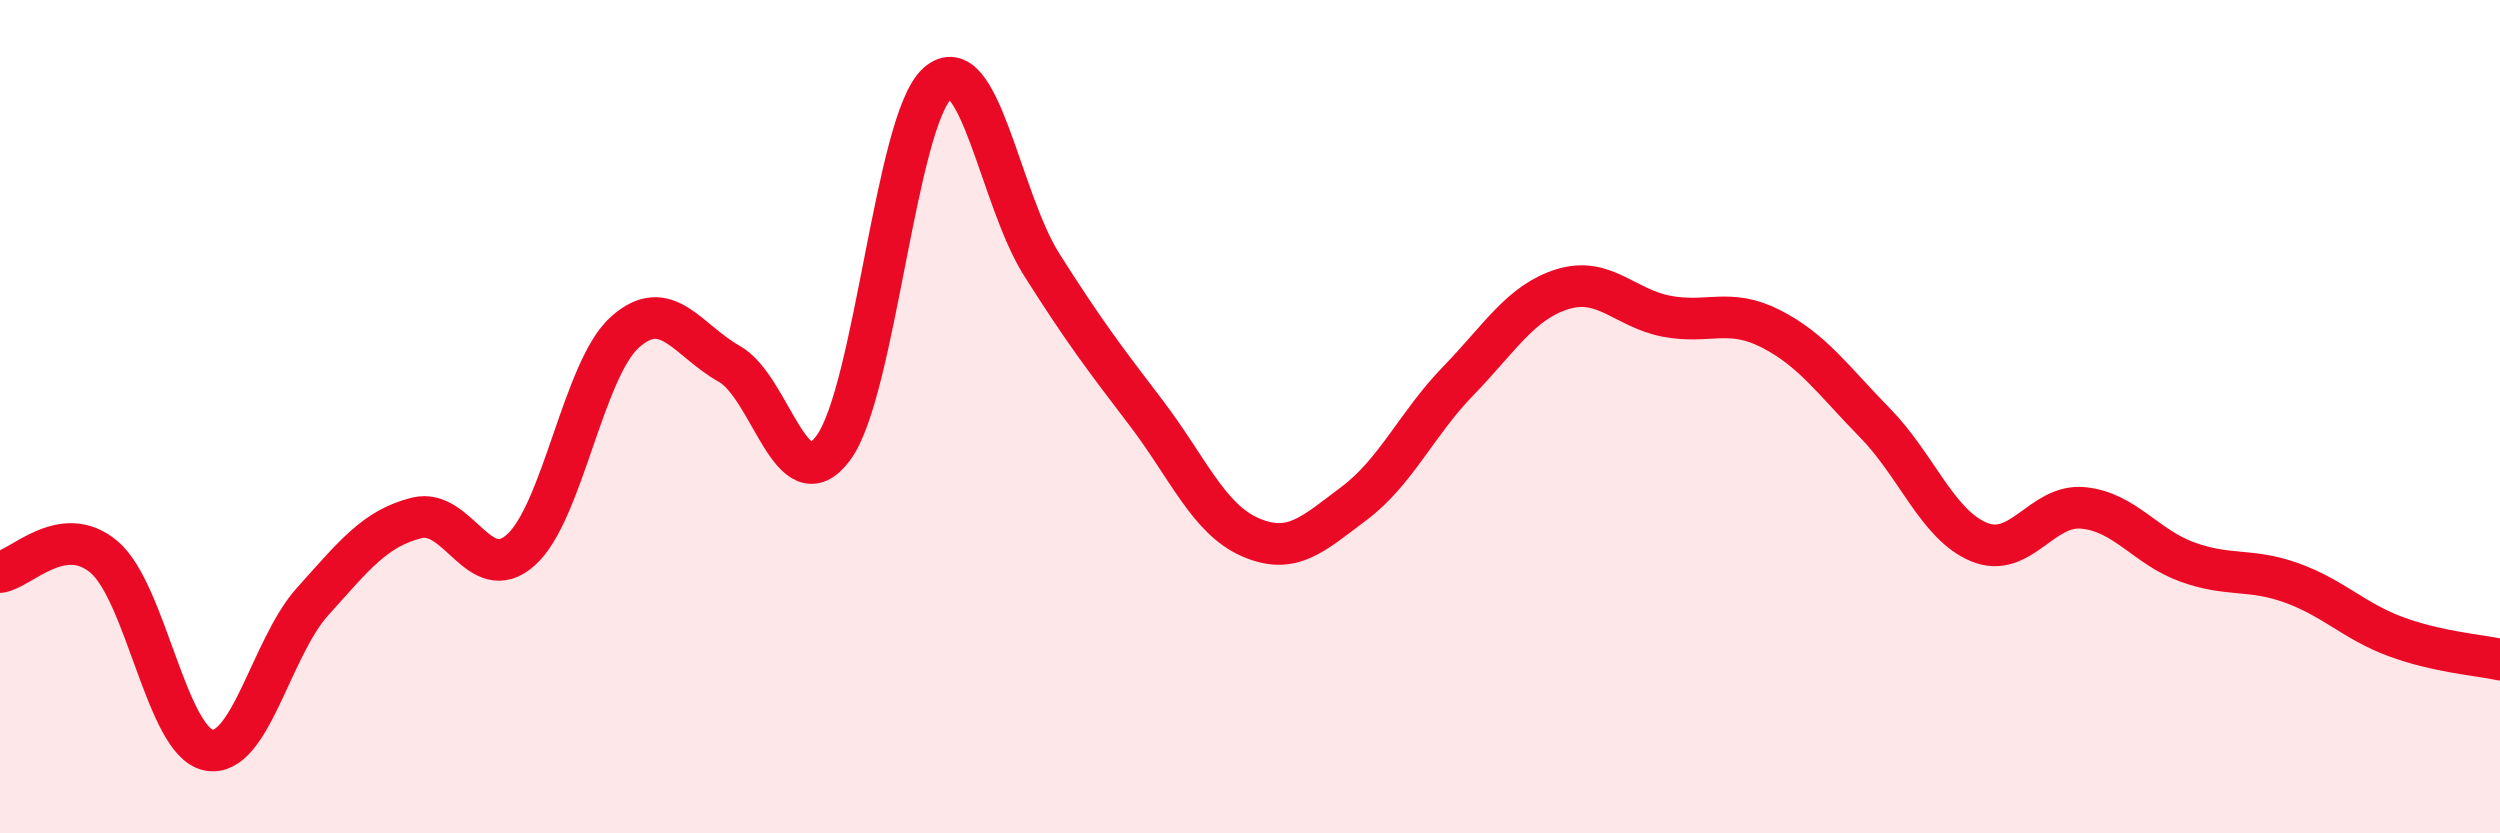
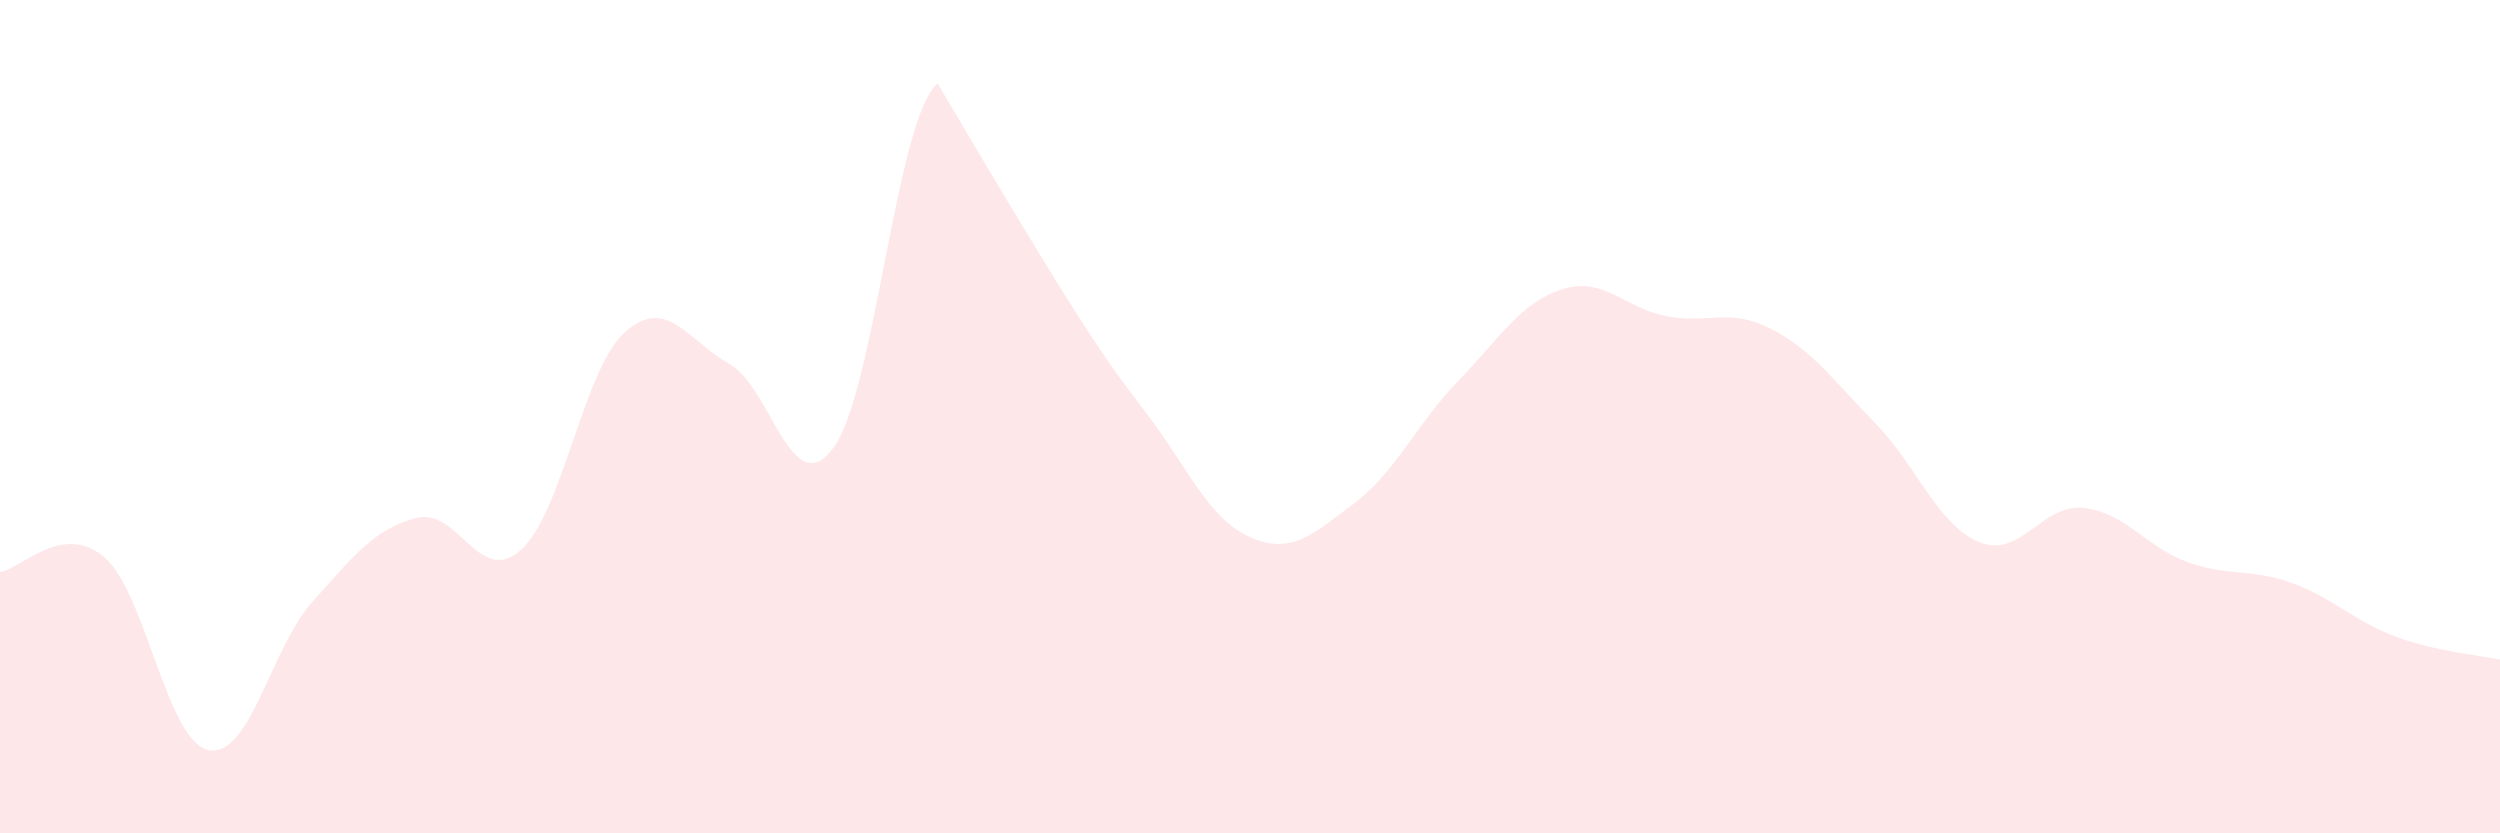
<svg xmlns="http://www.w3.org/2000/svg" width="60" height="20" viewBox="0 0 60 20">
-   <path d="M 0,13.73 C 0.5,13.66 1.5,12.52 2.5,13.37 C 3.5,14.22 4,17.79 5,18 C 6,18.21 6.5,15.55 7.5,14.44 C 8.5,13.33 9,12.68 10,12.43 C 11,12.18 11.5,14.09 12.5,13.2 C 13.5,12.31 14,8.86 15,7.97 C 16,7.08 16.5,8.17 17.5,8.73 C 18.5,9.29 19,12.1 20,10.75 C 21,9.4 21.5,2.88 22.5,2 C 23.5,1.12 24,4.77 25,6.35 C 26,7.93 26.5,8.59 27.5,9.9 C 28.5,11.21 29,12.45 30,12.89 C 31,13.33 31.5,12.83 32.5,12.08 C 33.5,11.33 34,10.17 35,9.14 C 36,8.11 36.5,7.25 37.5,6.94 C 38.5,6.63 39,7.4 40,7.59 C 41,7.78 41.5,7.38 42.5,7.89 C 43.5,8.4 44,9.13 45,10.15 C 46,11.17 46.5,12.6 47.5,13.01 C 48.5,13.42 49,12.09 50,12.19 C 51,12.29 51.5,13.13 52.5,13.49 C 53.5,13.85 54,13.63 55,13.99 C 56,14.35 56.5,14.91 57.5,15.28 C 58.5,15.65 59.5,15.72 60,15.83L60 20L0 20Z" fill="#EB0A25" opacity="0.1" stroke-linecap="round" stroke-linejoin="round" />
-   <path d="M 0,13.73 C 0.5,13.66 1.5,12.52 2.5,13.37 C 3.5,14.22 4,17.79 5,18 C 6,18.21 6.5,15.55 7.5,14.44 C 8.5,13.33 9,12.68 10,12.43 C 11,12.18 11.5,14.09 12.5,13.2 C 13.5,12.31 14,8.86 15,7.97 C 16,7.08 16.5,8.17 17.5,8.73 C 18.5,9.29 19,12.1 20,10.75 C 21,9.4 21.5,2.88 22.5,2 C 23.5,1.12 24,4.77 25,6.35 C 26,7.93 26.5,8.59 27.5,9.9 C 28.5,11.21 29,12.45 30,12.89 C 31,13.33 31.5,12.83 32.5,12.08 C 33.5,11.33 34,10.17 35,9.14 C 36,8.11 36.5,7.25 37.5,6.94 C 38.5,6.63 39,7.4 40,7.59 C 41,7.78 41.5,7.38 42.5,7.89 C 43.5,8.4 44,9.13 45,10.15 C 46,11.17 46.5,12.6 47.5,13.01 C 48.5,13.42 49,12.09 50,12.19 C 51,12.29 51.5,13.13 52.5,13.49 C 53.5,13.85 54,13.63 55,13.99 C 56,14.35 56.5,14.91 57.5,15.28 C 58.5,15.65 59.5,15.72 60,15.83" stroke="#EB0A25" stroke-width="1" fill="none" stroke-linecap="round" stroke-linejoin="round" />
+   <path d="M 0,13.73 C 0.5,13.66 1.5,12.52 2.5,13.37 C 3.5,14.22 4,17.79 5,18 C 6,18.21 6.5,15.55 7.5,14.44 C 8.5,13.33 9,12.68 10,12.43 C 11,12.18 11.5,14.09 12.5,13.2 C 13.5,12.31 14,8.86 15,7.97 C 16,7.08 16.5,8.17 17.5,8.73 C 18.5,9.29 19,12.1 20,10.75 C 21,9.4 21.5,2.88 22.5,2 C 26,7.93 26.5,8.59 27.5,9.9 C 28.5,11.21 29,12.45 30,12.89 C 31,13.33 31.5,12.83 32.5,12.08 C 33.5,11.33 34,10.17 35,9.14 C 36,8.11 36.5,7.25 37.5,6.94 C 38.5,6.63 39,7.4 40,7.59 C 41,7.78 41.5,7.38 42.5,7.89 C 43.5,8.4 44,9.13 45,10.15 C 46,11.17 46.5,12.6 47.5,13.01 C 48.5,13.42 49,12.09 50,12.19 C 51,12.29 51.5,13.13 52.5,13.49 C 53.5,13.85 54,13.63 55,13.99 C 56,14.35 56.5,14.91 57.5,15.28 C 58.5,15.65 59.5,15.72 60,15.83L60 20L0 20Z" fill="#EB0A25" opacity="0.1" stroke-linecap="round" stroke-linejoin="round" />
</svg>